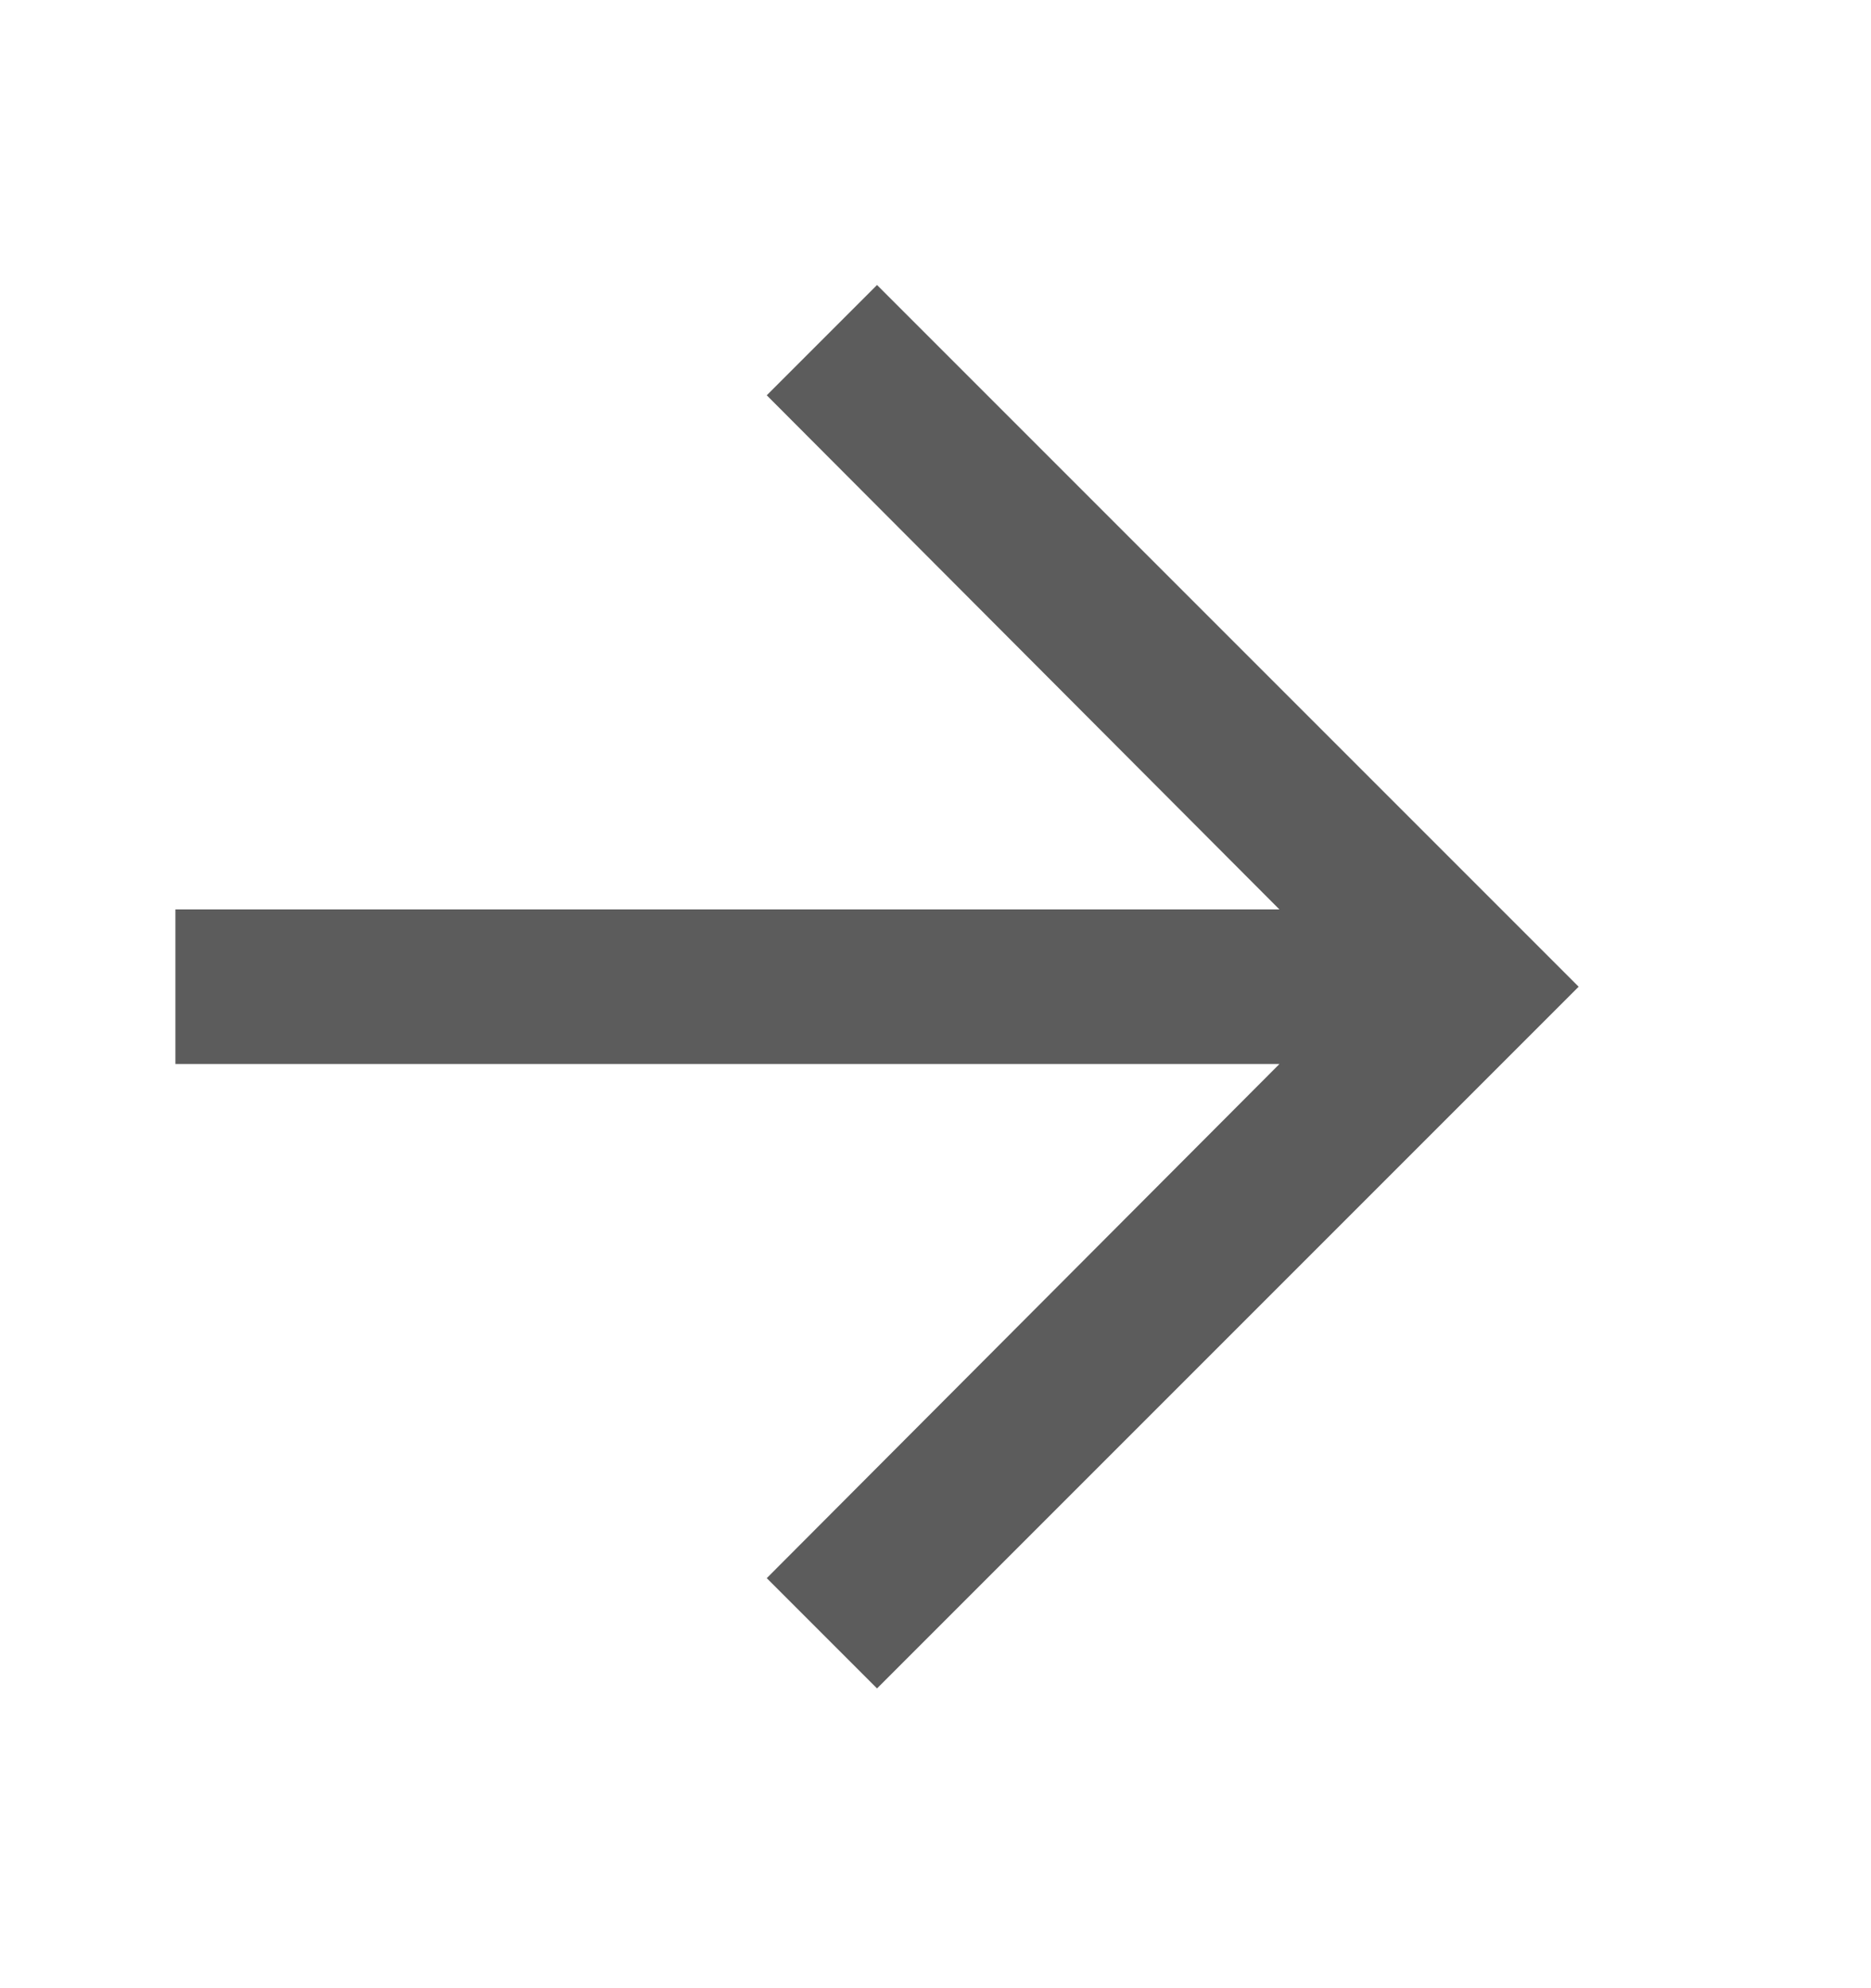
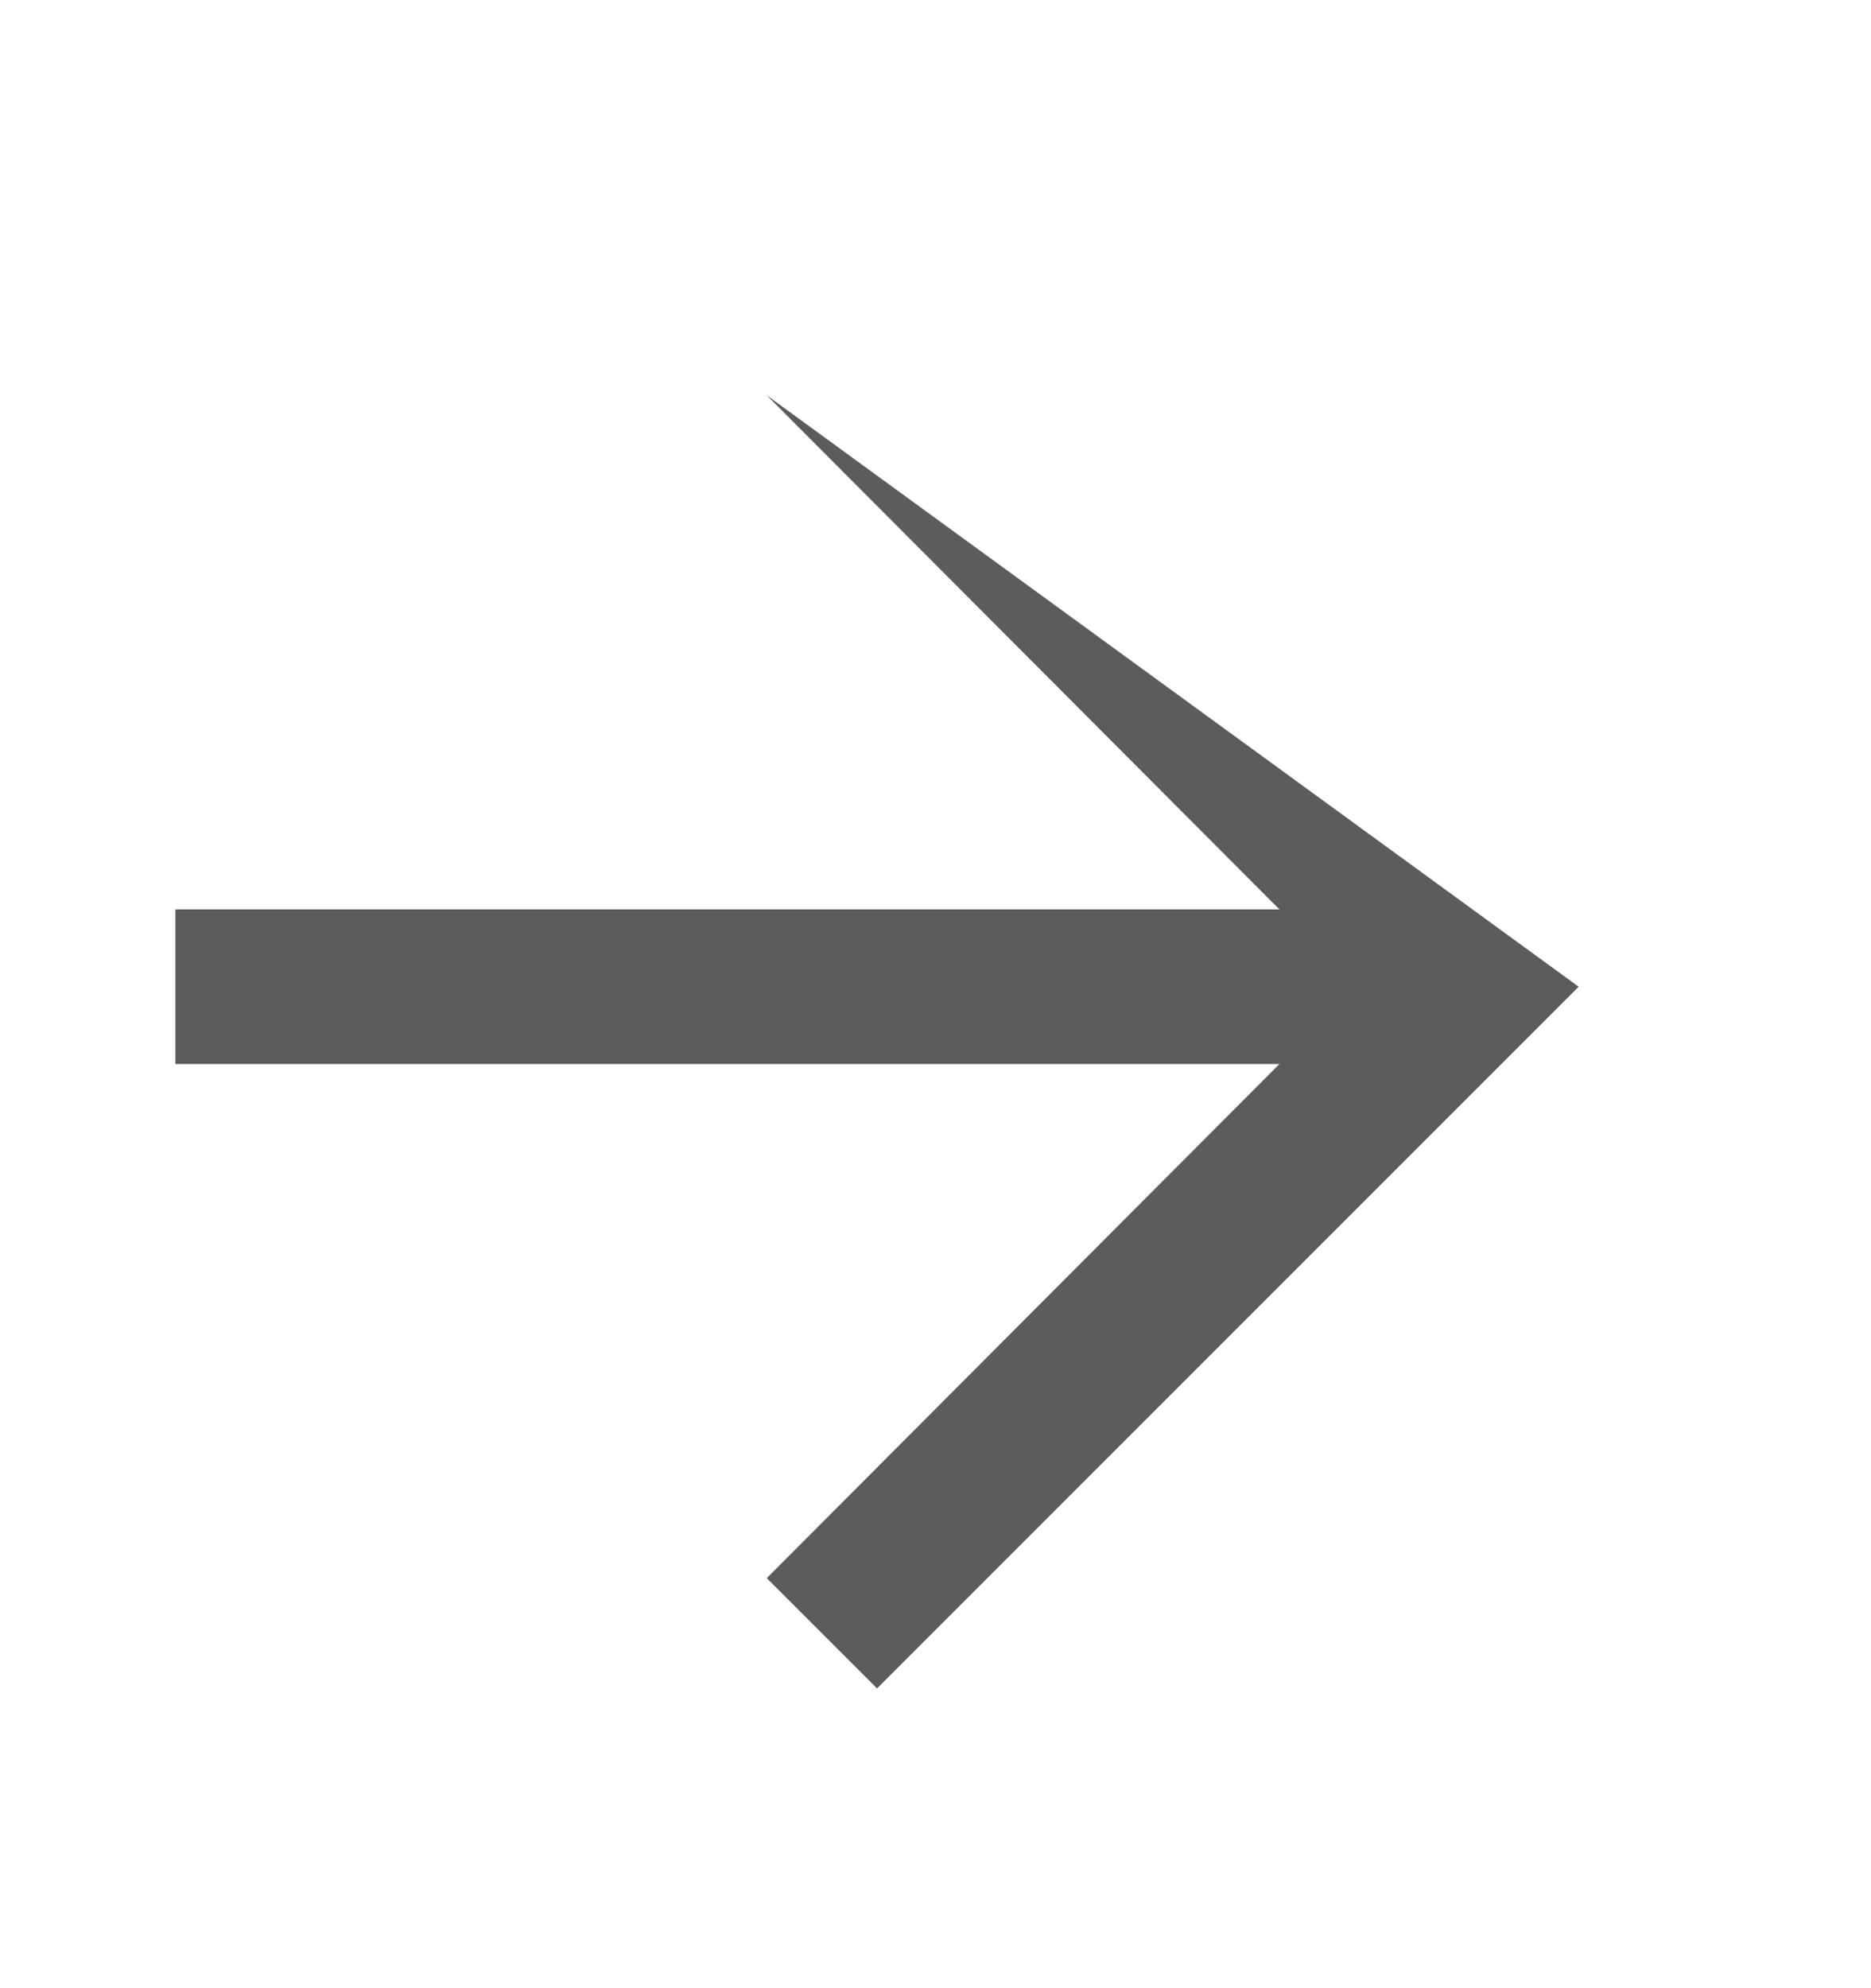
<svg xmlns="http://www.w3.org/2000/svg" width="16" height="17" viewBox="0 0 16 17" fill="none">
-   <path d="M7.5 14.437L6.557 13.494L10.941 9.098H1.5V7.776H10.941L6.557 3.38L7.5 2.437L13.5 8.437L7.5 14.437Z" fill="#5C5C5C" />
+   <path d="M7.5 14.437L6.557 13.494L10.941 9.098H1.5V7.776H10.941L6.557 3.38L13.5 8.437L7.5 14.437Z" fill="#5C5C5C" />
</svg>